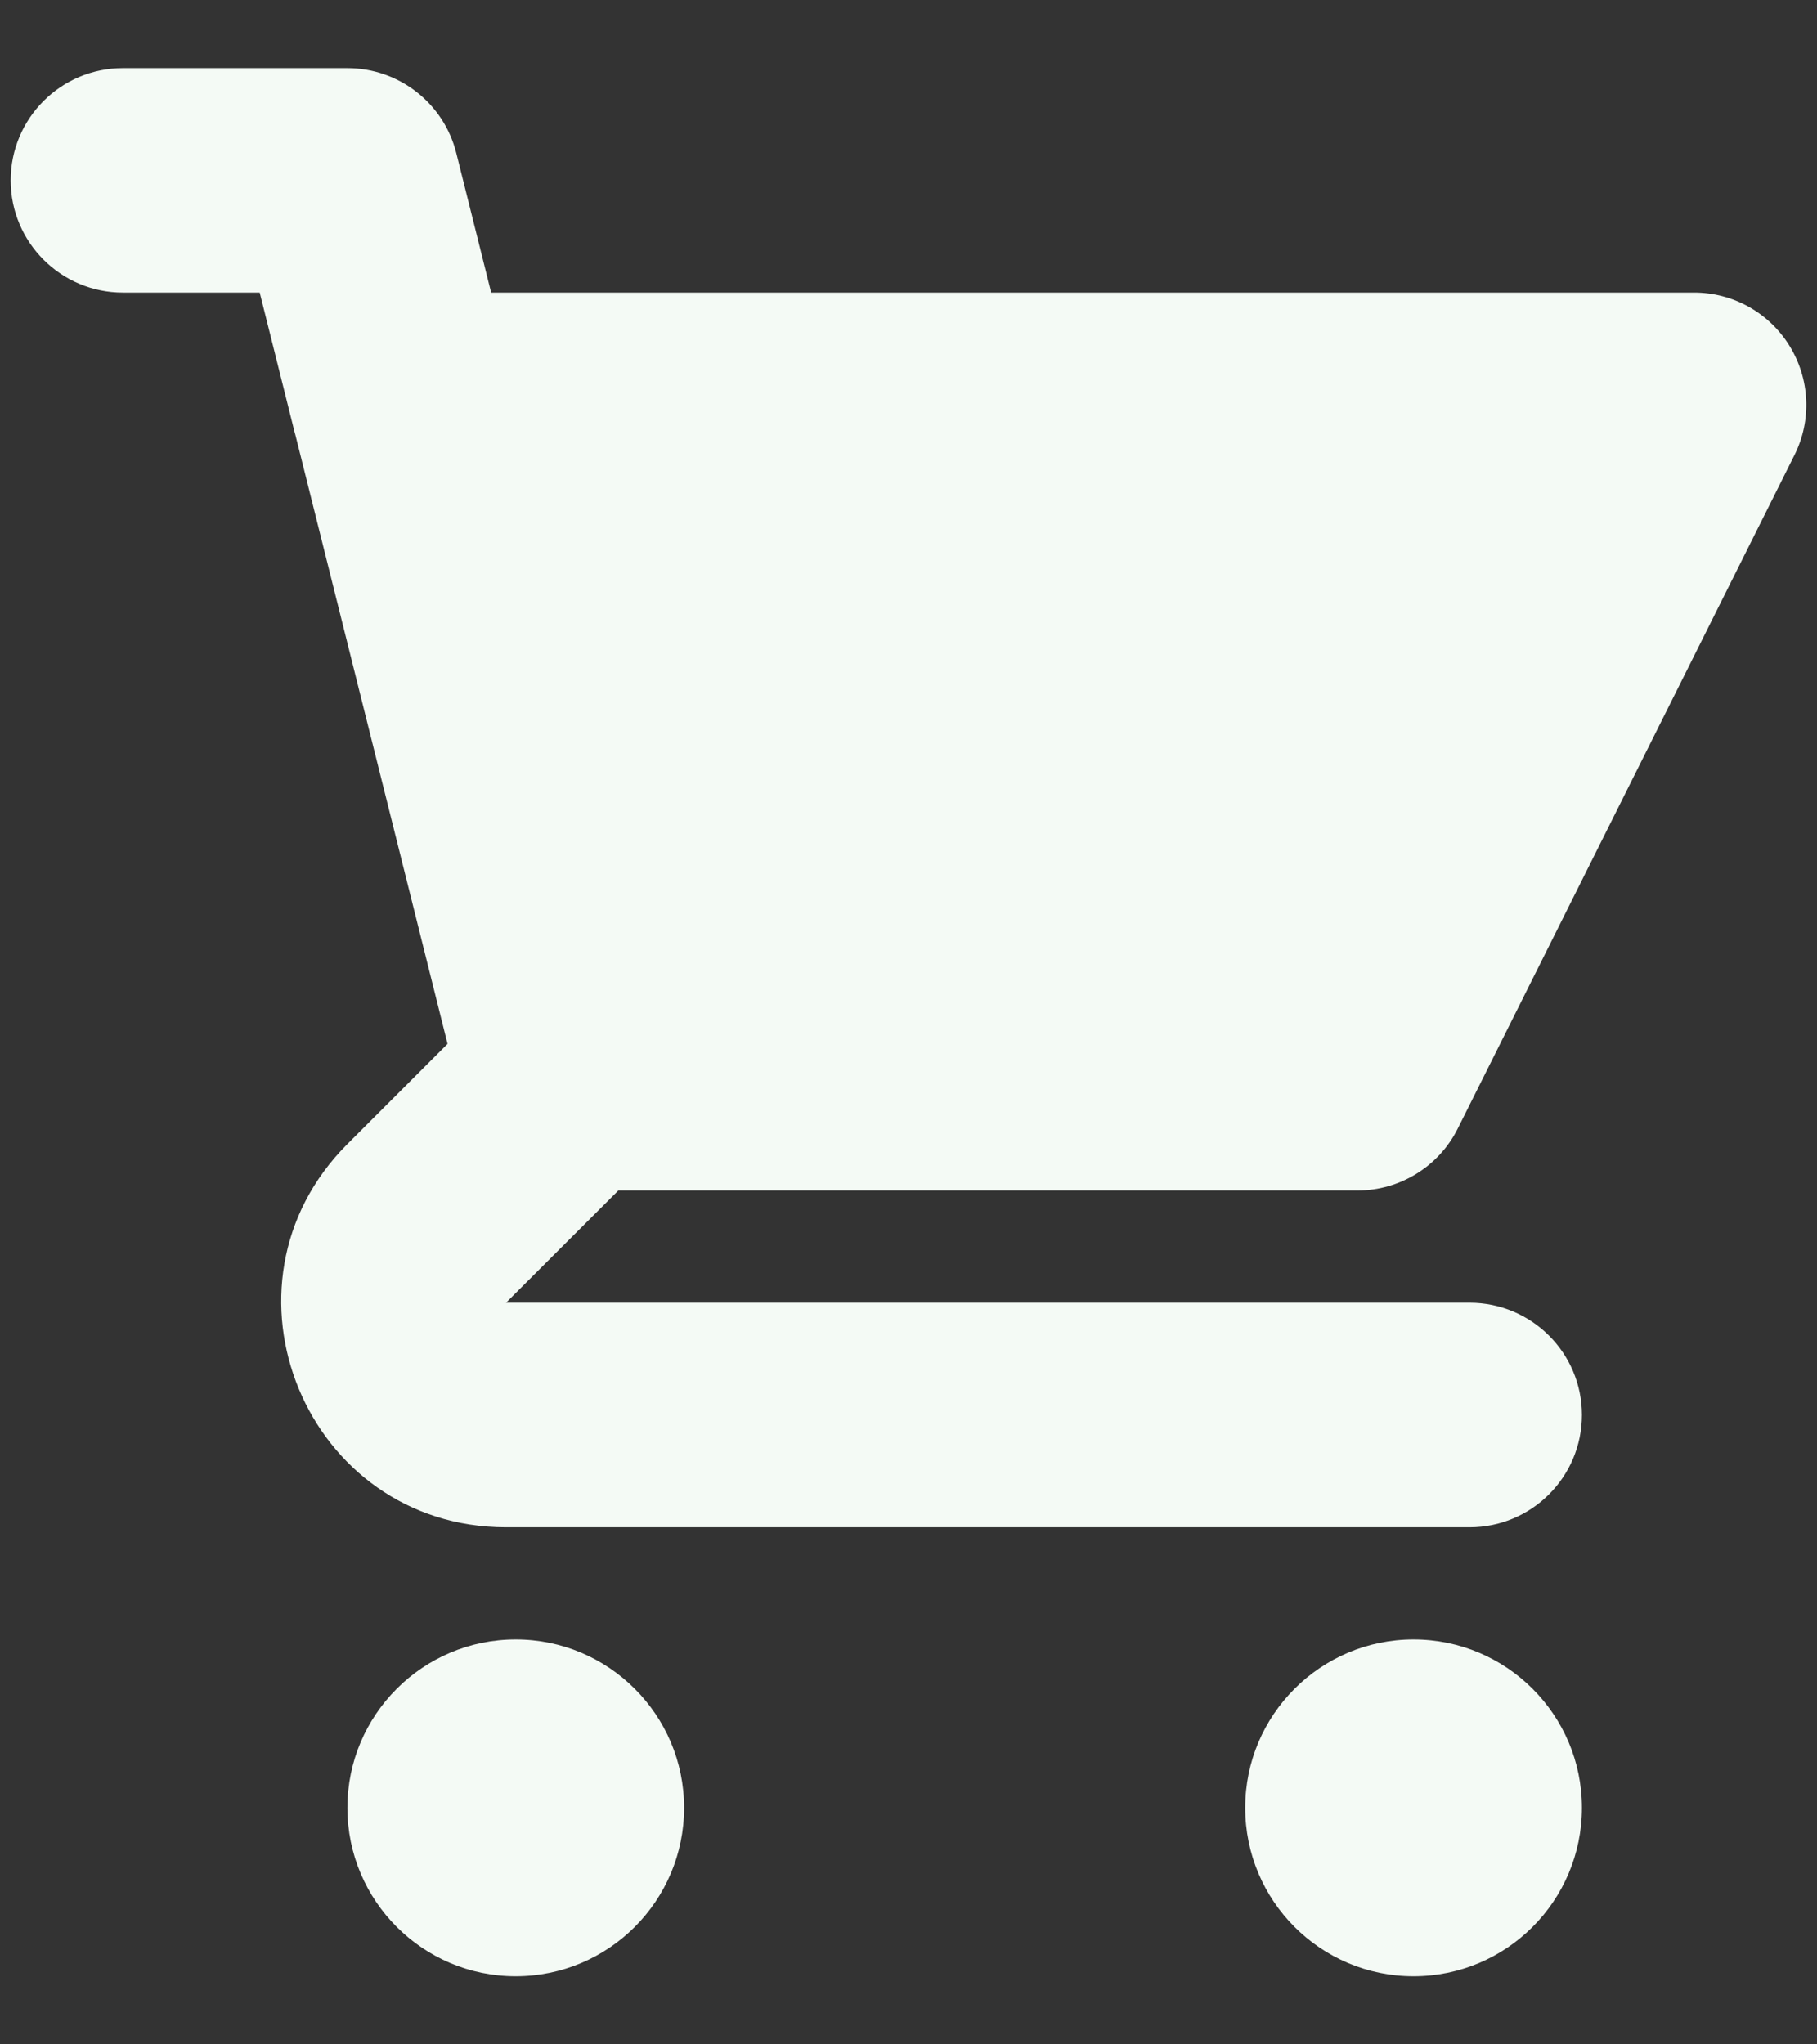
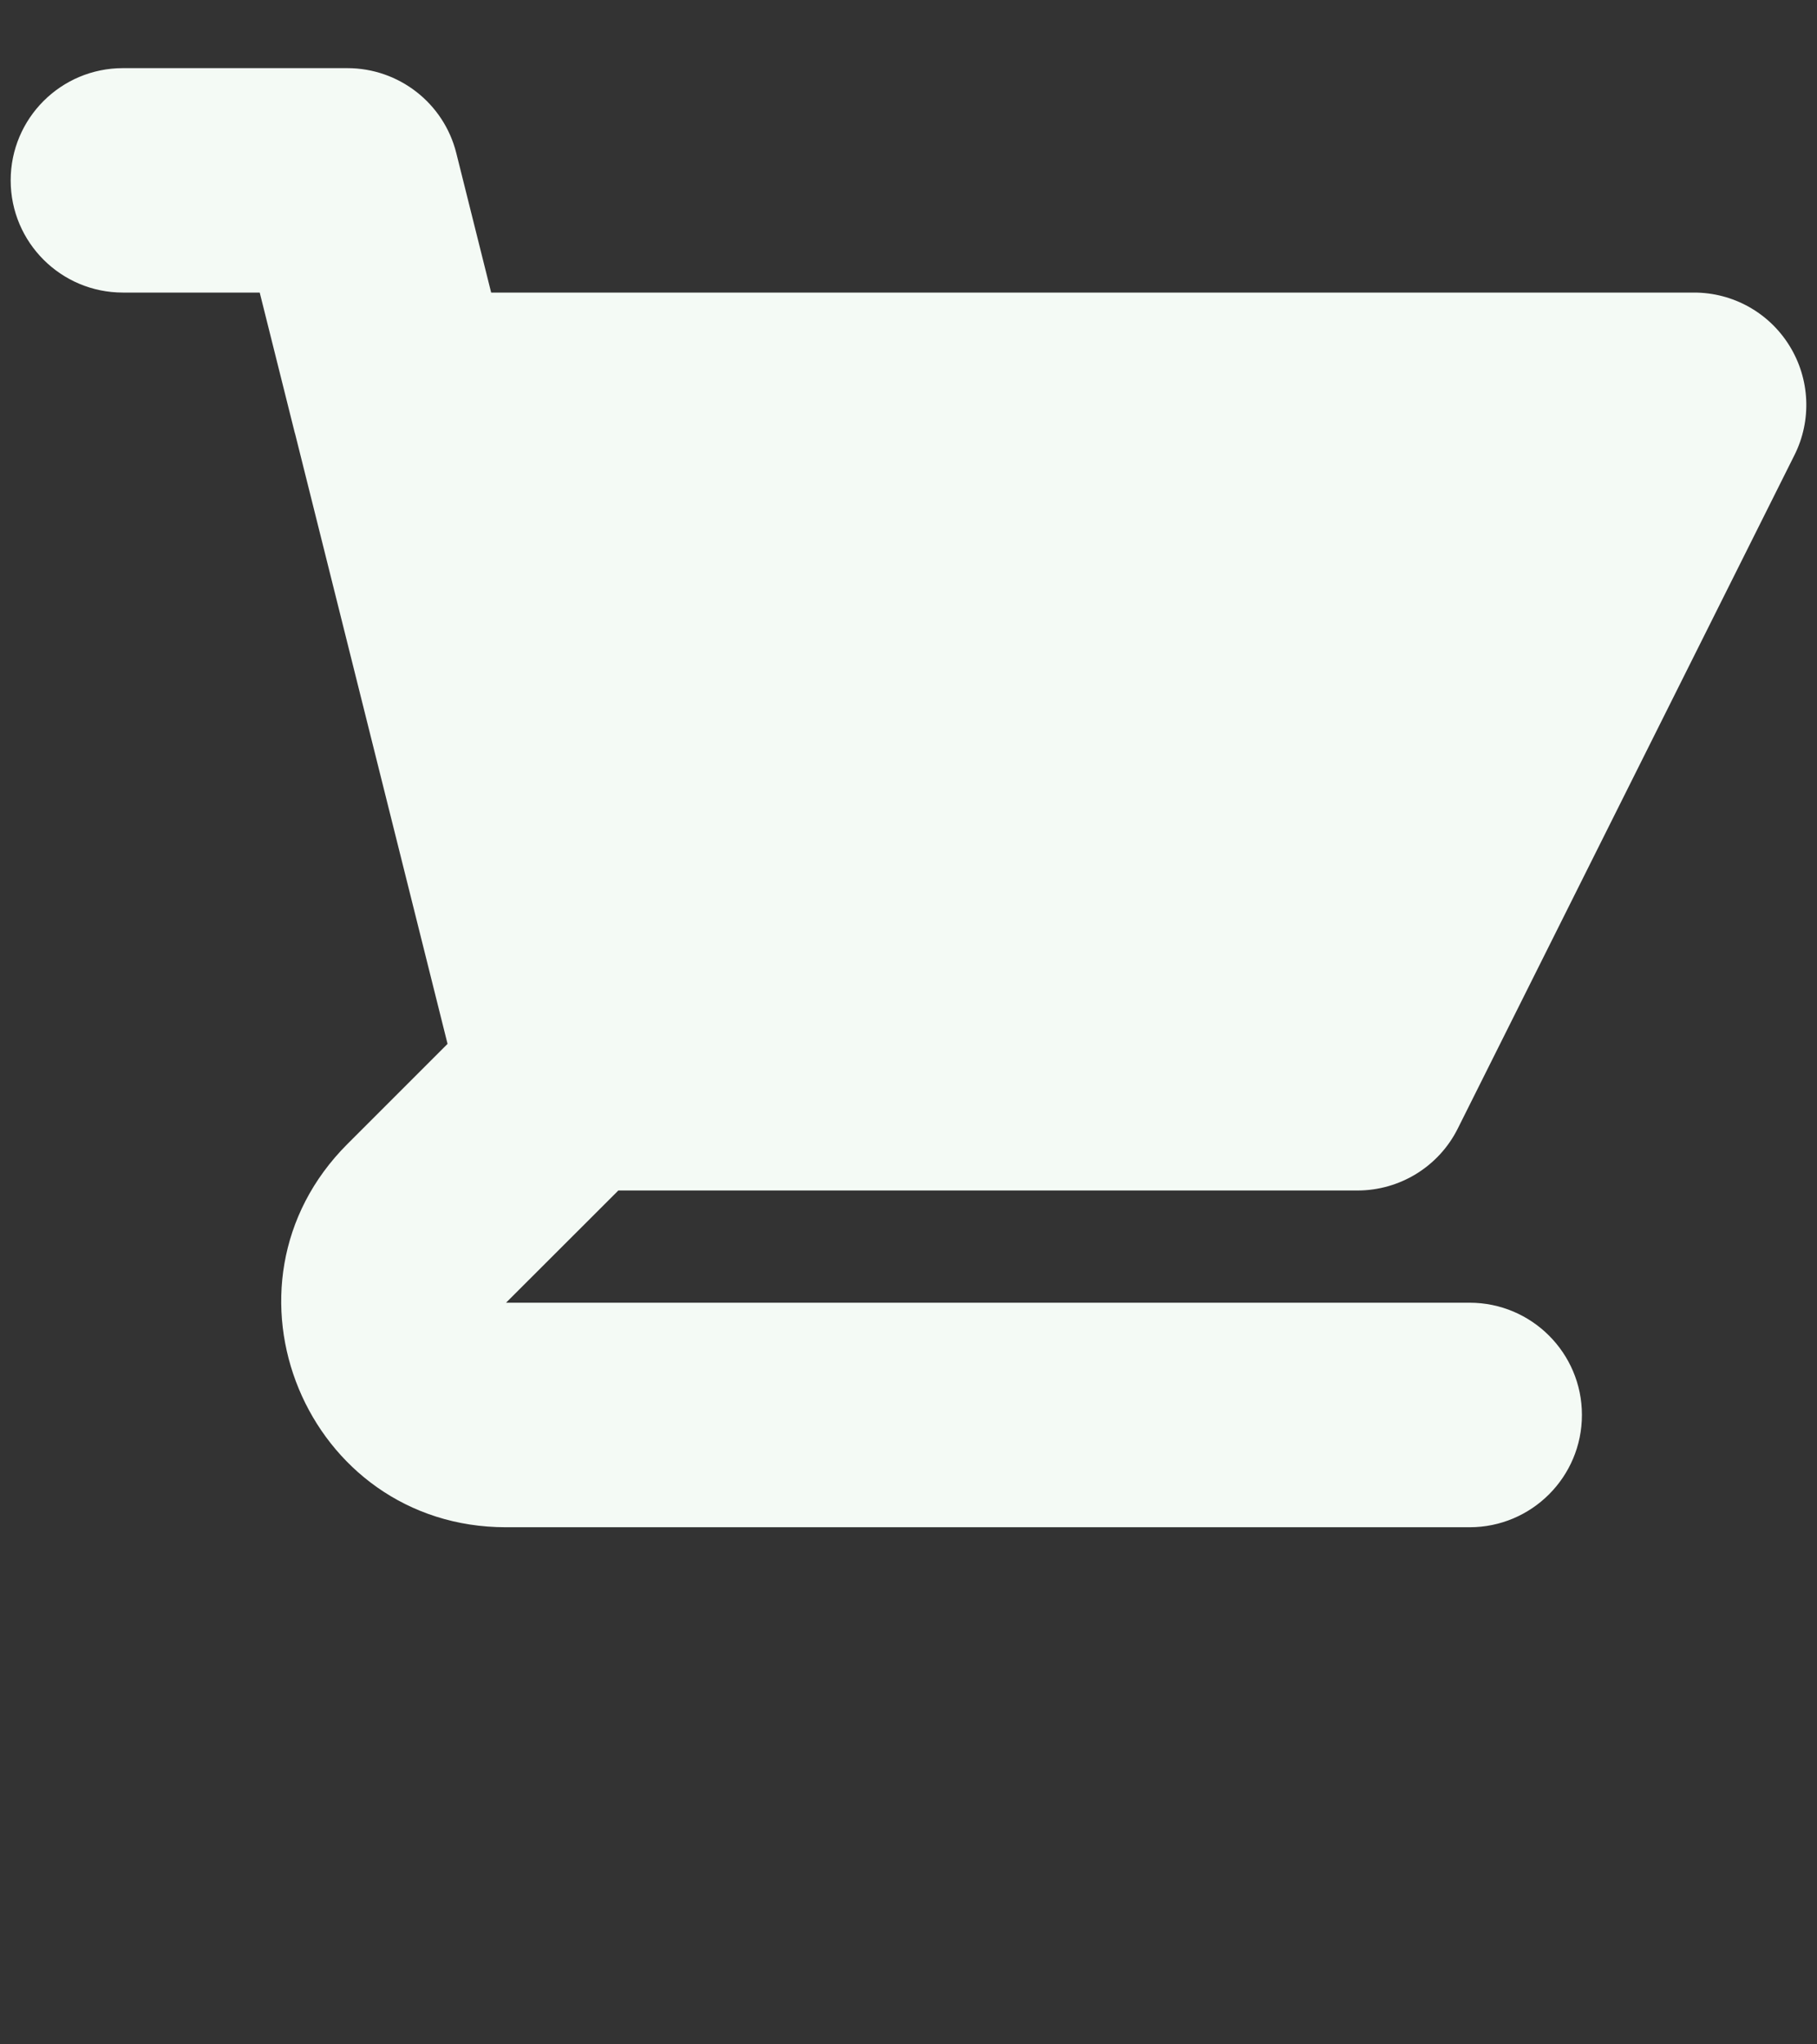
<svg xmlns="http://www.w3.org/2000/svg" width="16" height="18" viewBox="0 0 16 18" fill="none">
  <rect x="0" y="0" width="16" height="18" fill="#333333" stroke="none" />
  <path d="M1.082 0.6C0.537 0.6 0.094 1.042 0.094 1.588C0.094 2.134 0.537 2.576 1.082 2.576H2.287L2.589 3.784C2.592 3.798 2.596 3.812 2.6 3.825L3.941 9.191L3.059 10.073C1.814 11.318 2.696 13.447 4.456 13.447H12.941C13.487 13.447 13.93 13.004 13.93 12.458C13.93 11.913 13.487 11.47 12.941 11.47L4.456 11.47L5.445 10.482H11.953C12.327 10.482 12.67 10.271 12.837 9.936L15.802 4.006C15.955 3.7 15.938 3.336 15.758 3.045C15.578 2.753 15.26 2.576 14.918 2.576H4.325L4.018 1.348C3.908 0.908 3.512 0.6 3.059 0.6H1.082Z" fill="#F4FAF5" />
-   <path d="M13.93 15.917C13.93 16.736 13.266 17.4 12.447 17.4C11.629 17.4 10.965 16.736 10.965 15.917C10.965 15.099 11.629 14.435 12.447 14.435C13.266 14.435 13.93 15.099 13.93 15.917Z" fill="#F4FAF5" />
-   <path d="M4.541 17.4C5.36 17.4 6.024 16.736 6.024 15.917C6.024 15.099 5.36 14.435 4.541 14.435C3.723 14.435 3.059 15.099 3.059 15.917C3.059 16.736 3.723 17.4 4.541 17.4Z" fill="#F4FAF5" />
</svg>